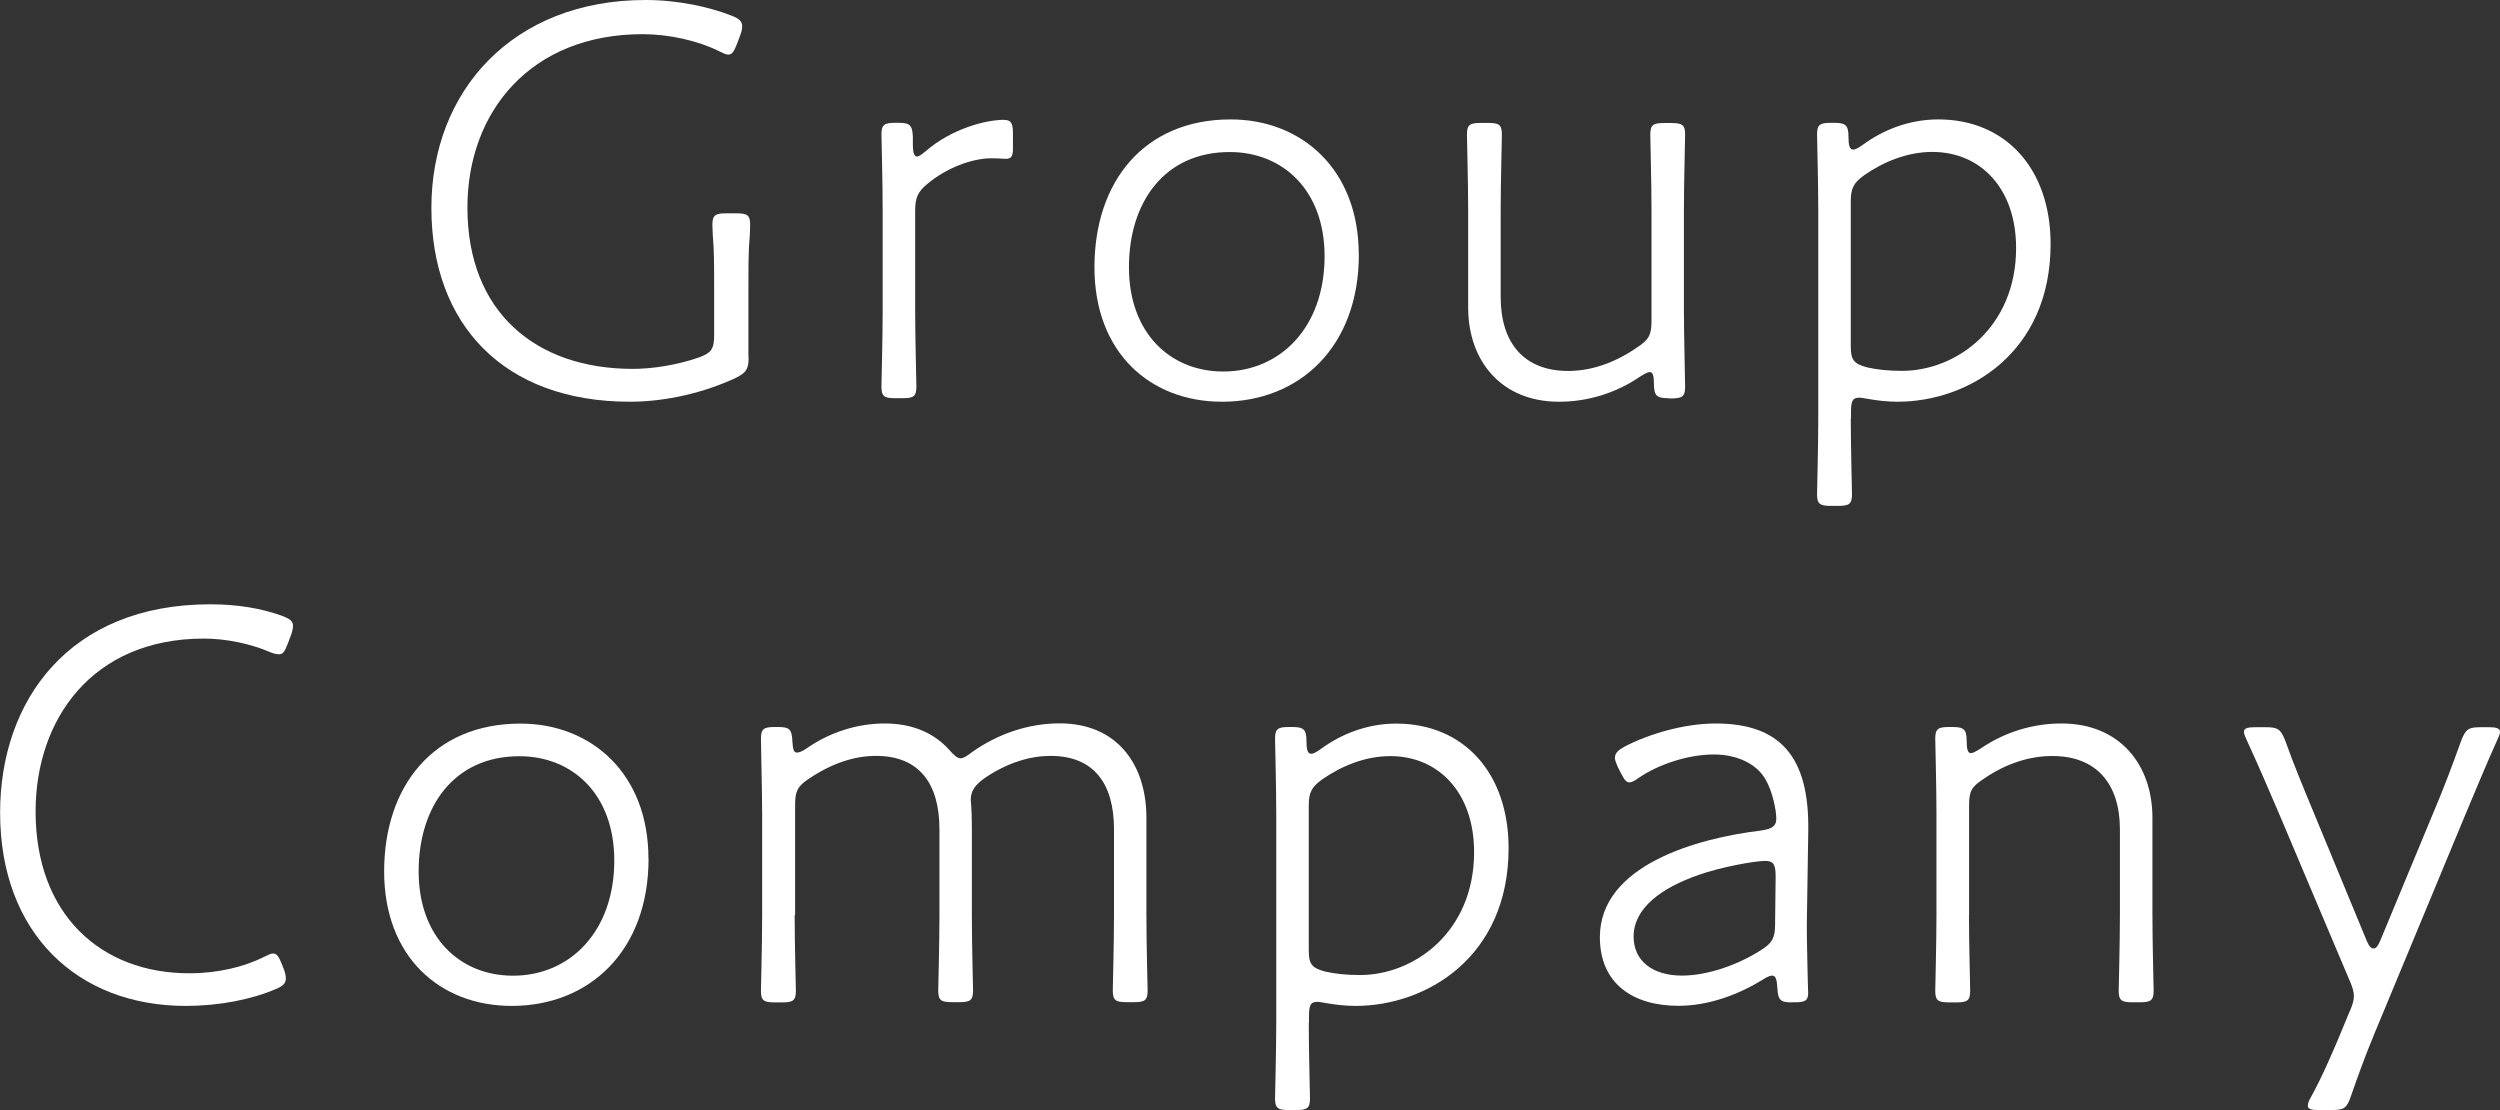
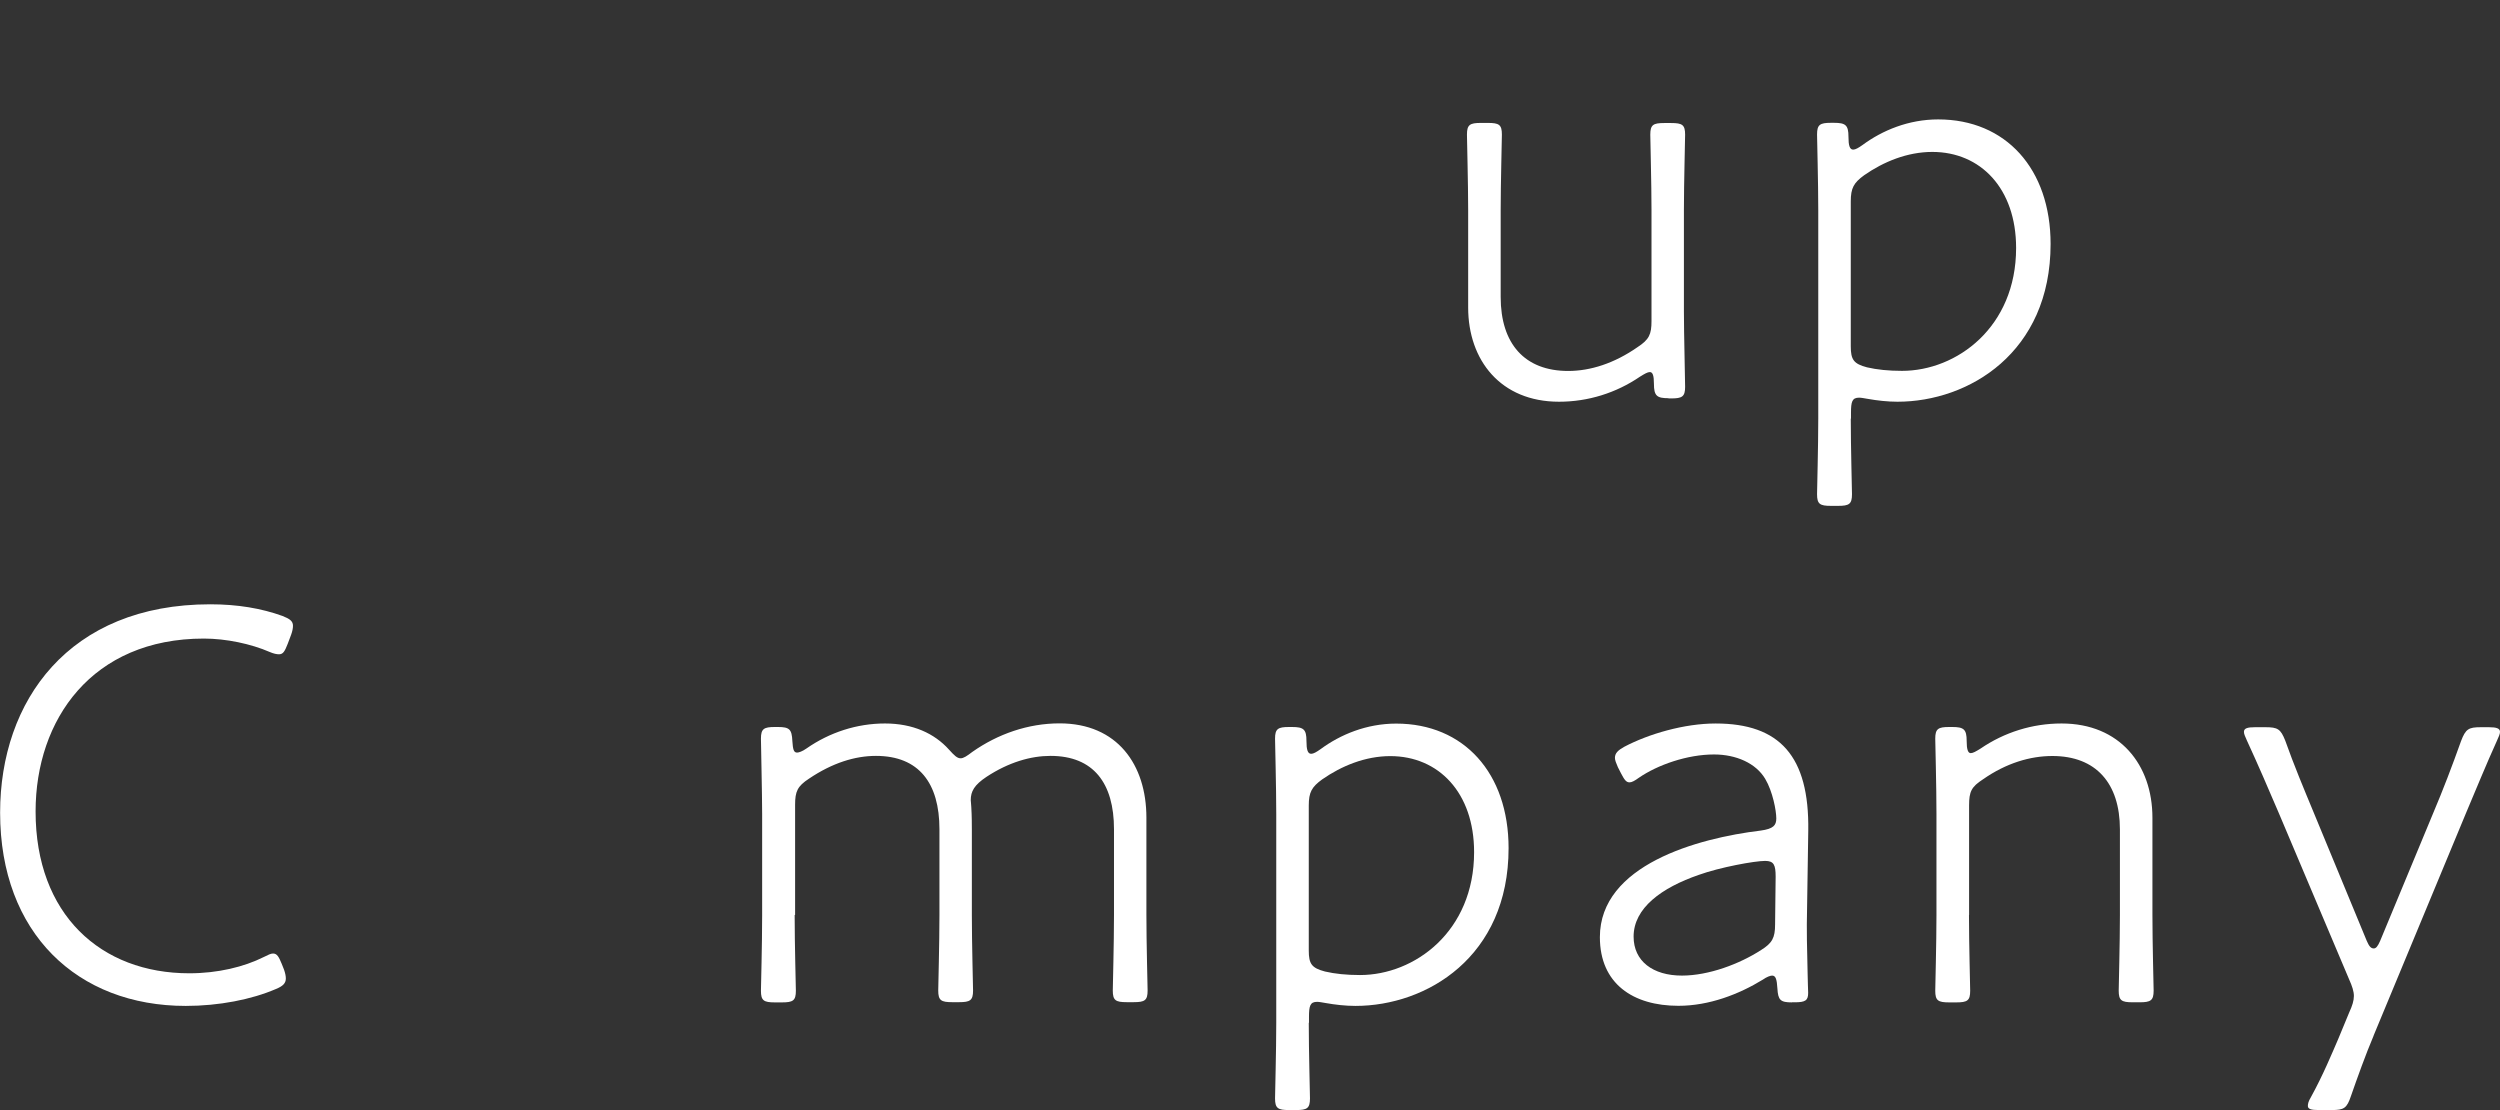
<svg xmlns="http://www.w3.org/2000/svg" id="b" viewBox="0 0 227.58 101.05">
  <rect x="0" y="0" width="227.58" height="101.05" fill="#333333" stroke="none" />
  <g id="c">
    <g>
-       <path d="m68.15,32.49c0,1.11-.21,1.43-1.17,1.91-2.81,1.32-6.31,2.17-9.64,2.17-11.5,0-18.07-7.05-18.07-17.65S46.64,0,58.77,0c2.97,0,5.83.64,7.84,1.43.69.27.95.53.95.95,0,.26-.05.48-.16.79l-.32.85c-.26.64-.42.95-.79.95-.21,0-.42-.11-.85-.32-1.91-.95-4.56-1.54-6.94-1.54-10.18,0-15.95,7.05-15.95,15.79,0,9.54,6.25,14.68,15.05,14.68,1.85,0,4.08-.37,5.93-1.01,1.22-.42,1.48-.79,1.48-2.07v-4.19c0-1.48,0-2.6-.05-3.82-.05-.64-.11-1.64-.11-2.01,0-.9.26-1.06,1.27-1.06h.9c1.01,0,1.27.16,1.27,1.06,0,.37-.05,1.38-.11,2.01-.05,1.22-.05,2.28-.05,3.82v6.15Z" style="fill:#fff;" />
-       <path d="m83.31,28.46c0,2.33.11,6.2.11,6.73,0,.9-.26,1.06-1.27,1.06h-.64c-1.01,0-1.27-.16-1.27-1.06,0-.48.11-4.29.11-6.73v-9.33c0-2.81-.11-6.41-.11-6.89,0-.9.27-1.06,1.27-1.06h.27c1.06,0,1.27.21,1.32,1.27v.79c0,.58.11,1.01.37,1.01.16,0,.42-.16.79-.48,2.38-2.07,5.51-2.86,7.1-2.86.74,0,.85.37.85,1.32v1.33c0,.58-.11.9-.63.9-.27,0-.74-.05-1.33-.05-1.8,0-4.13.9-5.83,2.33-.85.69-1.11,1.27-1.11,2.38v9.33Z" style="fill:#fff;" />
-       <path d="m123.7,23.16c0,8.37-5.35,13.41-12.46,13.41-6.52,0-11.61-4.45-11.61-12.24s4.51-13.46,12.4-13.46c6.47,0,11.66,4.56,11.66,12.29Zm-20.93,1.17c0,5.99,3.76,9.49,8.59,9.49,5.19,0,9.22-4.03,9.22-10.49,0-6.04-3.82-9.49-8.64-9.49-5.94,0-9.17,4.56-9.17,10.49Z" style="fill:#fff;" />
      <path d="m151.89,36.25c-1.06,0-1.33-.21-1.33-1.32,0-.74-.11-1.06-.37-1.06-.21,0-.48.16-.9.42-2.17,1.48-4.72,2.28-7.37,2.28-5.3,0-8.27-3.76-8.27-8.58v-8.85c0-2.44-.11-6.41-.11-6.89,0-.9.27-1.06,1.27-1.06h.64c1.01,0,1.27.16,1.27,1.06,0,.48-.11,4.45-.11,6.89v7.9c0,4.24,2.17,6.73,6.15,6.73,2.01,0,4.19-.69,6.31-2.17,1.06-.69,1.27-1.17,1.27-2.38v-10.07c0-2.49-.11-6.36-.11-6.89,0-.9.26-1.06,1.27-1.06h.63c1.01,0,1.27.16,1.27,1.06,0,.53-.11,4.4-.11,6.89v9.17c0,2.12.11,6.09.11,6.89,0,.9-.27,1.06-1.27,1.06h-.26Z" style="fill:#fff;" />
      <path d="m168.48,38.1c0,2.6.11,6.46.11,6.89,0,.9-.26,1.06-1.27,1.06h-.64c-1.01,0-1.27-.16-1.27-1.06,0-.42.11-4.29.11-6.89v-18.97c0-2.49-.11-6.47-.11-6.89,0-.9.27-1.06,1.27-1.06h.27c1.06,0,1.32.21,1.32,1.27,0,.79.11,1.17.43,1.17.21,0,.48-.16.85-.42,1.8-1.33,4.19-2.33,6.89-2.33,6.15,0,10.23,4.5,10.23,11.34,0,9.91-7.47,14.36-13.94,14.36-.9,0-1.86-.11-2.7-.26-.32-.05-.58-.11-.79-.11-.64,0-.74.37-.74,1.38v.53Zm15.05-15.53c0-5.41-3.23-8.74-7.63-8.74-2.28,0-4.45.9-6.2,2.12-.95.69-1.22,1.17-1.22,2.38v13.2c0,1.22.27,1.59,1.48,1.91.9.21,1.96.32,3.18.32,4.98,0,10.39-3.97,10.39-11.18Z" style="fill:#fff;" />
      <path d="m26.02,89.08c0,.42-.26.69-.9.95-2.23.96-5.19,1.54-8.21,1.54-9.86,0-16.9-6.62-16.9-17.59,0-10.17,6.25-18.97,19.13-18.97,2.49,0,4.66.37,6.57,1.06.69.27.96.48.96.9,0,.21-.05.48-.16.79l-.32.85c-.27.69-.42.95-.79.95-.21,0-.48-.05-.85-.21-1.7-.74-3.97-1.22-5.99-1.22-10.18,0-15.32,7.37-15.32,15.74,0,9.38,5.94,14.73,13.99,14.73,2.6,0,4.98-.58,6.78-1.48.42-.21.64-.32.85-.32.37,0,.53.32.79.95l.21.53c.11.32.16.58.16.79Z" style="fill:#fff;" />
-       <path d="m59.04,78.16c0,8.37-5.35,13.41-12.46,13.41-6.52,0-11.61-4.45-11.61-12.24s4.51-13.46,12.4-13.46c6.47,0,11.66,4.56,11.66,12.29Zm-20.93,1.17c0,5.99,3.76,9.49,8.59,9.49,5.19,0,9.22-4.03,9.22-10.49,0-6.04-3.82-9.49-8.64-9.49-5.94,0-9.17,4.56-9.17,10.49Z" style="fill:#fff;" />
      <path d="m72.34,83.3c0,2.75.11,6.46.11,6.89,0,.9-.26,1.06-1.27,1.06h-.64c-1.01,0-1.27-.16-1.27-1.06,0-.37.11-4.13.11-6.89v-9.17c0-1.91-.11-6.31-.11-6.89,0-.9.27-1.06,1.27-1.06h.27c1.06,0,1.27.21,1.32,1.27.05.74.11,1.06.43,1.06.16,0,.48-.11.85-.37,2.12-1.48,4.61-2.28,7.15-2.28s4.5.9,5.83,2.38c.48.53.74.79,1.06.79.26,0,.58-.21,1.06-.58,2.33-1.64,5.09-2.6,7.95-2.6,5.25,0,7.9,3.76,7.9,8.58v8.85c0,2.6.11,6.52.11,6.89,0,.9-.26,1.06-1.27,1.06h-.63c-1.01,0-1.27-.16-1.27-1.06,0-.37.11-4.29.11-6.89v-7.79c0-4.19-1.86-6.68-5.78-6.68-1.8,0-3.81.58-5.83,1.91-1.11.74-1.43,1.32-1.43,2.12,0,.16.05.42.05.64.05.79.05,1.7.05,2.01v7.79c0,2.6.11,6.52.11,6.89,0,.9-.27,1.06-1.27,1.06h-.63c-1.01,0-1.27-.16-1.27-1.06,0-.37.11-4.29.11-6.89v-7.79c0-4.19-1.86-6.68-5.78-6.68-1.91,0-3.97.64-6.09,2.07-1.06.69-1.27,1.17-1.27,2.38v10.02Z" style="fill:#fff;" />
      <path d="m119.14,93.1c0,2.6.11,6.46.11,6.89,0,.9-.26,1.06-1.27,1.06h-.64c-1.01,0-1.27-.16-1.27-1.06,0-.42.11-4.29.11-6.89v-18.97c0-2.49-.11-6.47-.11-6.89,0-.9.27-1.06,1.27-1.06h.27c1.06,0,1.32.21,1.32,1.27,0,.79.11,1.17.43,1.17.21,0,.48-.16.85-.42,1.8-1.33,4.19-2.33,6.89-2.33,6.15,0,10.23,4.5,10.23,11.34,0,9.91-7.47,14.36-13.94,14.36-.9,0-1.86-.11-2.7-.26-.32-.05-.58-.11-.79-.11-.64,0-.74.37-.74,1.38v.53Zm15.05-15.53c0-5.41-3.23-8.74-7.63-8.74-2.28,0-4.45.9-6.2,2.12-.95.69-1.22,1.17-1.22,2.38v13.2c0,1.22.27,1.59,1.48,1.91.9.21,1.96.32,3.18.32,4.98,0,10.39-3.97,10.39-11.18Z" style="fill:#fff;" />
      <path d="m163.13,91.25c-1.06,0-1.27-.21-1.33-1.27-.05-.85-.16-1.17-.48-1.17-.16,0-.48.11-.85.37-2.17,1.33-4.88,2.38-7.68,2.38-4.13,0-7.15-2.01-7.15-6.25,0-6.57,8.9-9.01,14.63-9.7,1.17-.16,1.43-.48,1.43-1.11,0-.69-.32-2.44-1.01-3.6-.85-1.43-2.65-2.22-4.66-2.22-2.44,0-5.14.95-6.84,2.12-.37.27-.64.42-.85.42-.32,0-.48-.26-.79-.85l-.27-.53c-.16-.37-.27-.64-.27-.85,0-.42.27-.69.85-1.01,2.22-1.17,5.46-2.12,8.32-2.12,5.83,0,8.53,2.97,8.43,9.75l-.11,7.15c-.05,1.8,0,3.82.05,5.83,0,.63.05,1.43.05,1.8,0,.69-.27.85-1.22.85h-.26Zm-2.44-12.88c-.96,0-4.13.58-6.04,1.27-3.39,1.17-5.94,3.02-5.94,5.62,0,2.23,1.75,3.55,4.4,3.55,2.44,0,5.25-1.06,7.21-2.33,1.01-.63,1.27-1.11,1.27-2.33l.05-4.35c0-1.06-.16-1.43-.95-1.43Z" style="fill:#fff;" />
      <path d="m179.24,83.3c0,2.6.11,6.52.11,6.89,0,.9-.26,1.06-1.27,1.06h-.64c-1.01,0-1.27-.16-1.27-1.06,0-.37.11-4.29.11-6.89v-9.17c0-2.6-.11-6.52-.11-6.89,0-.9.27-1.06,1.27-1.06h.27c1.06,0,1.32.21,1.32,1.27,0,.74.11,1.11.37,1.11.21,0,.48-.16.9-.42,2.17-1.48,4.71-2.28,7.37-2.28,5.3,0,8.27,3.76,8.27,8.58v8.85c0,2.6.11,6.52.11,6.89,0,.9-.27,1.06-1.27,1.06h-.64c-1.01,0-1.27-.16-1.27-1.06,0-.37.11-4.29.11-6.89v-7.79c0-4.19-2.17-6.68-6.15-6.68-2.01,0-4.19.64-6.31,2.12-1.06.69-1.27,1.11-1.27,2.38v9.96Z" style="fill:#fff;" />
      <path d="m216.08,94.27c-.74,1.75-1.48,3.82-2.07,5.51-.37,1.11-.64,1.27-1.75,1.27h-1.22c-.69,0-.95-.11-.95-.37,0-.21.05-.42.27-.79,1.11-2.01,1.96-4.08,2.49-5.3l1.01-2.44c.27-.58.42-1.06.42-1.48s-.16-.9-.42-1.48l-6.41-15.16c-.95-2.23-1.91-4.45-2.91-6.62-.16-.37-.27-.58-.27-.79,0-.32.32-.42,1.01-.42h.95c1.11,0,1.38.16,1.8,1.22.79,2.23,1.7,4.4,2.6,6.57l4.82,11.66c.21.48.37.69.64.69.21,0,.37-.21.58-.69l4.82-11.61c.9-2.12,1.75-4.35,2.54-6.57.42-1.11.69-1.27,1.8-1.27h.74c.69,0,1.01.11,1.01.42,0,.21-.11.42-.27.79-1.01,2.23-1.91,4.45-2.81,6.57l-8.43,20.3Z" style="fill:#fff;" />
    </g>
  </g>
</svg>